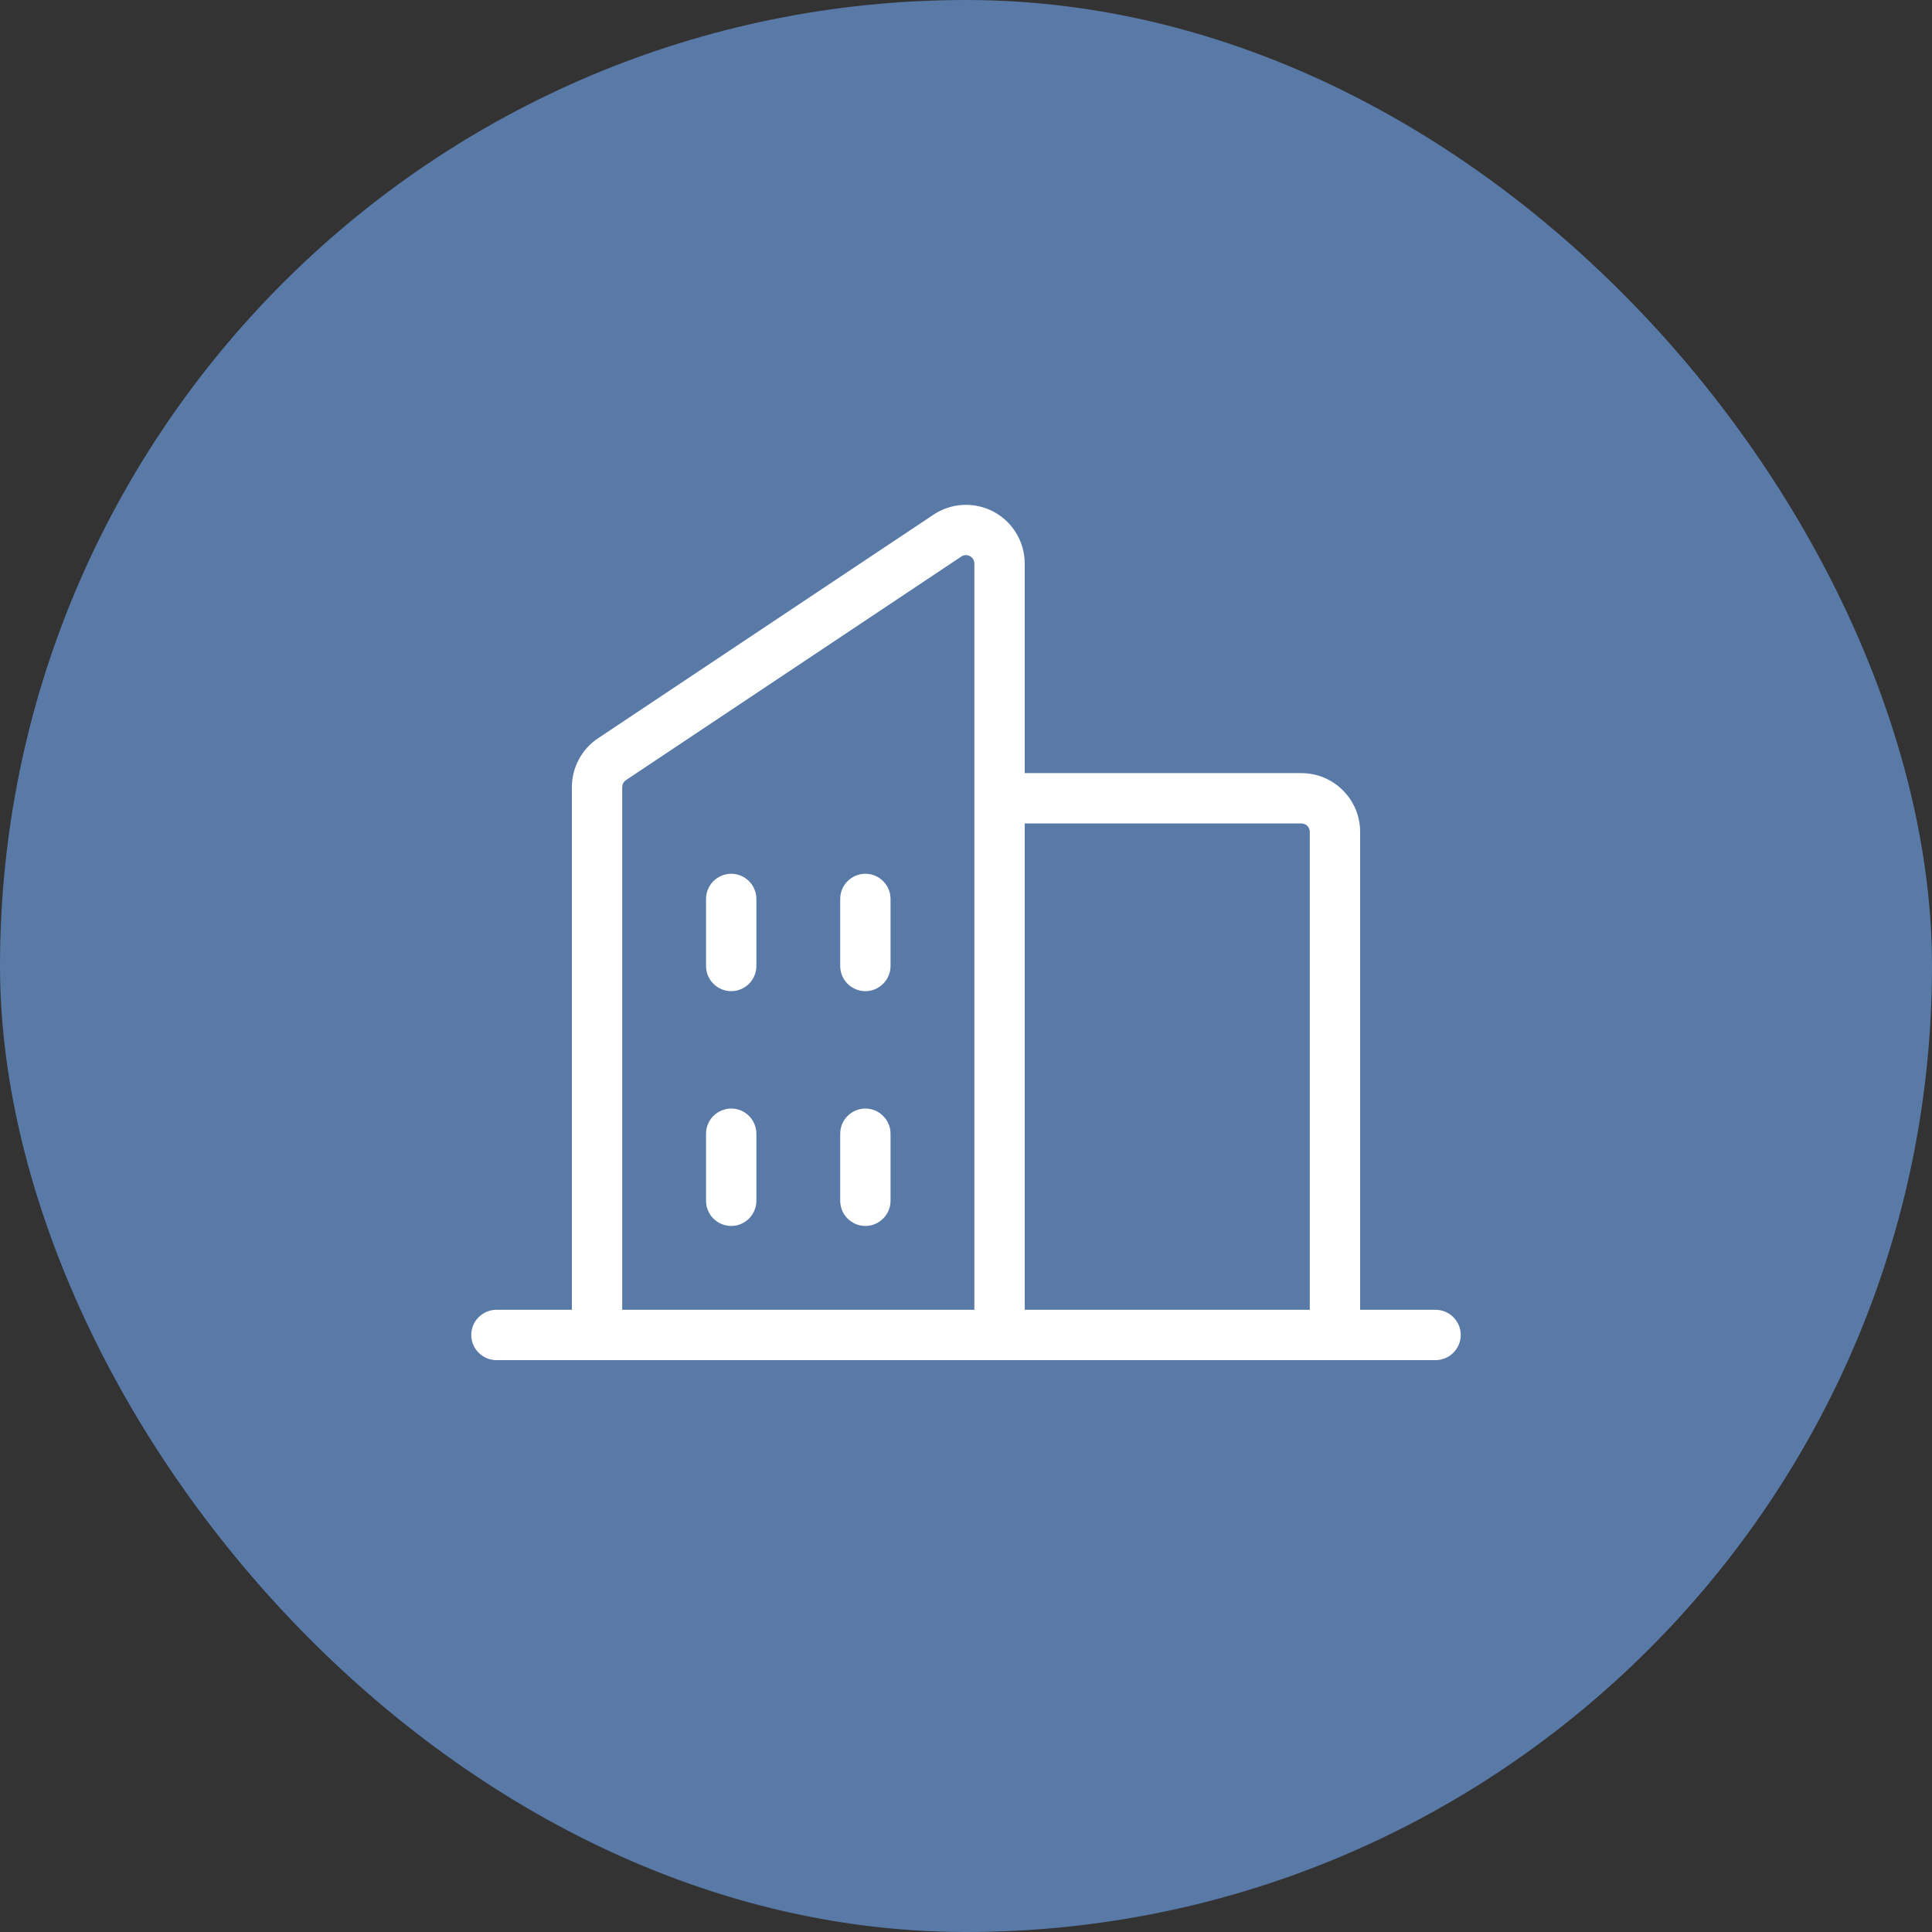
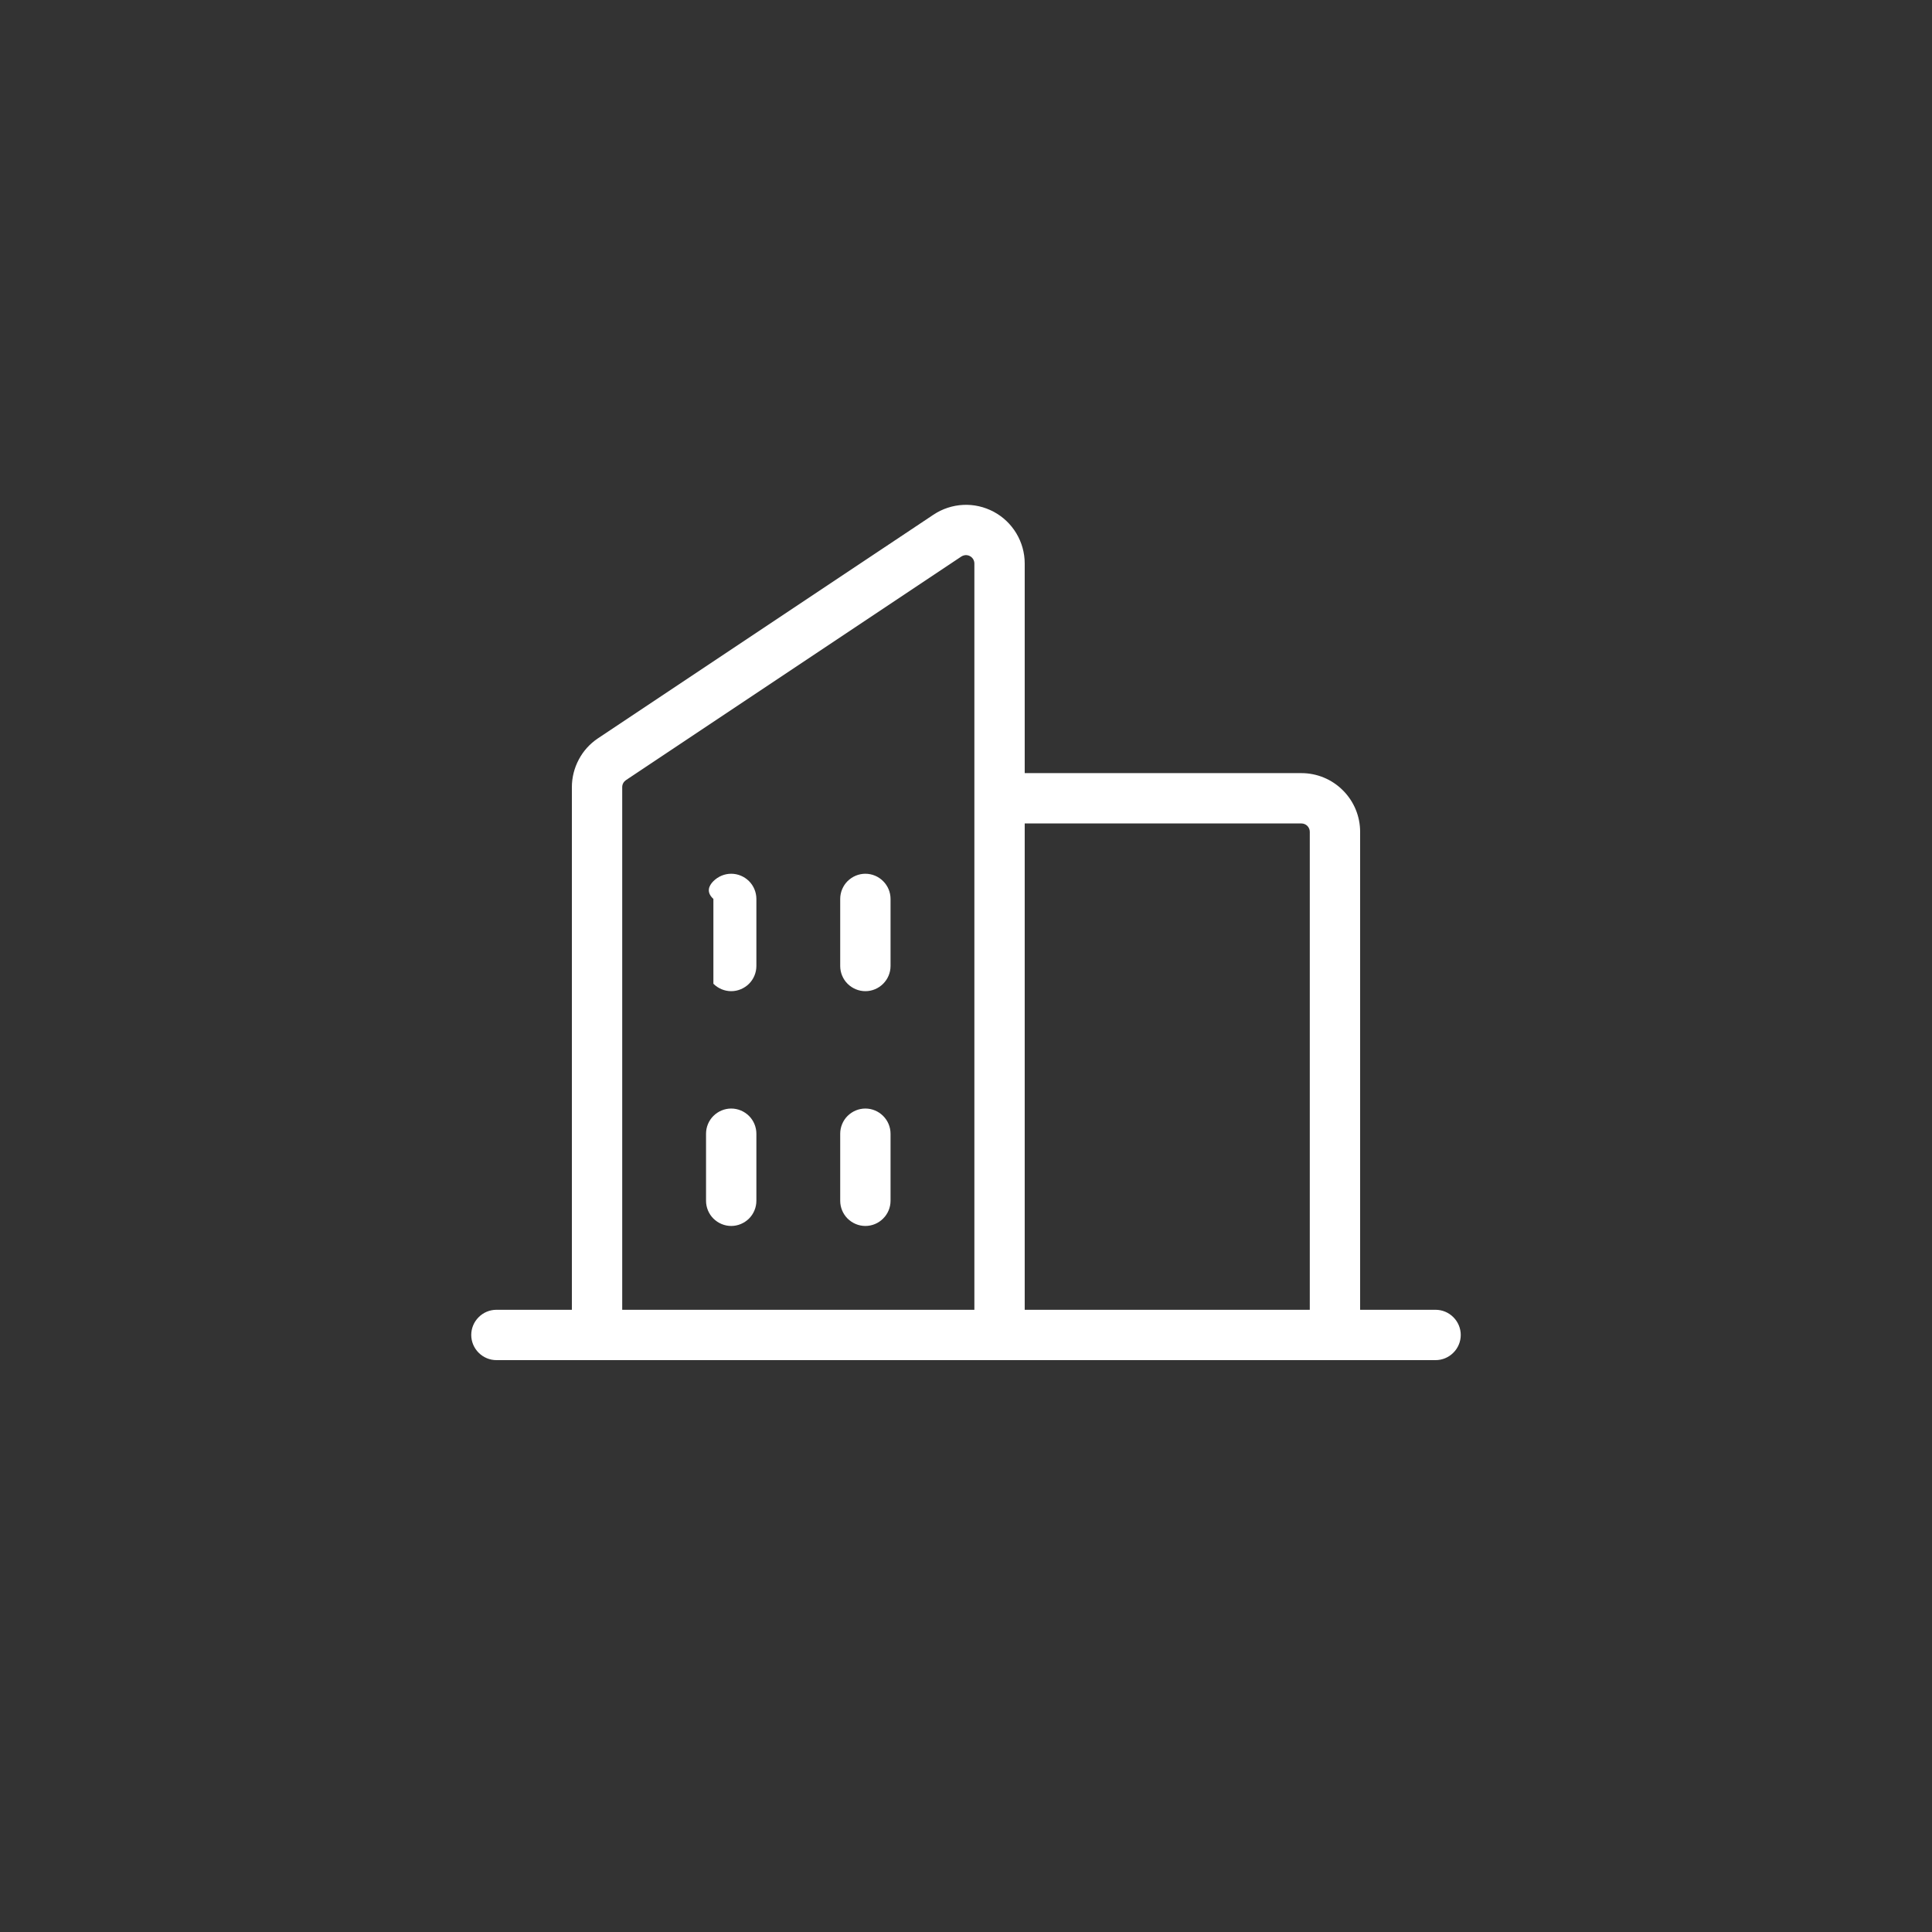
<svg xmlns="http://www.w3.org/2000/svg" width="36" height="36" viewBox="0 0 36 36" fill="none">
  <rect x="0" y="0" width="36" height="36" fill="#333333" stroke="none" />
-   <rect width="36" height="36" rx="18" fill="#5979A7" />
-   <path d="M26.75 24.406H25.344V15.5C25.344 15.21 25.229 14.932 25.023 14.727C24.818 14.521 24.54 14.406 24.25 14.406H19.094V10.5C19.094 10.302 19.04 10.108 18.938 9.938C18.836 9.768 18.69 9.629 18.516 9.536C18.341 9.443 18.145 9.398 17.947 9.408C17.749 9.418 17.558 9.481 17.393 9.591L11.143 13.757C10.993 13.857 10.87 13.992 10.786 14.151C10.701 14.31 10.656 14.487 10.656 14.667V24.406H9.25C9.126 24.406 9.006 24.456 8.919 24.544C8.831 24.631 8.781 24.751 8.781 24.875C8.781 24.999 8.831 25.119 8.919 25.206C9.006 25.294 9.126 25.344 9.25 25.344H26.75C26.874 25.344 26.994 25.294 27.081 25.206C27.169 25.119 27.219 24.999 27.219 24.875C27.219 24.751 27.169 24.631 27.081 24.544C26.994 24.456 26.874 24.406 26.75 24.406ZM24.25 15.344C24.291 15.344 24.331 15.36 24.36 15.389C24.39 15.419 24.406 15.459 24.406 15.5V24.406H19.094V15.344H24.25ZM11.594 14.667C11.594 14.642 11.6 14.616 11.612 14.594C11.624 14.571 11.642 14.552 11.663 14.537L17.913 10.37C17.937 10.355 17.964 10.346 17.992 10.344C18.021 10.343 18.049 10.349 18.074 10.363C18.099 10.376 18.119 10.396 18.134 10.42C18.148 10.444 18.156 10.472 18.156 10.5V24.406H11.594V14.667ZM16.594 16.75V18C16.594 18.124 16.544 18.244 16.456 18.331C16.369 18.419 16.249 18.469 16.125 18.469C16.001 18.469 15.882 18.419 15.793 18.331C15.706 18.244 15.656 18.124 15.656 18V16.75C15.656 16.626 15.706 16.506 15.793 16.419C15.882 16.331 16.001 16.281 16.125 16.281C16.249 16.281 16.369 16.331 16.456 16.419C16.544 16.506 16.594 16.626 16.594 16.75ZM14.094 16.75V18C14.094 18.124 14.044 18.244 13.957 18.331C13.868 18.419 13.749 18.469 13.625 18.469C13.501 18.469 13.382 18.419 13.293 18.331C13.206 18.244 13.156 18.124 13.156 18V16.75C13.156 16.626 13.206 16.506 13.293 16.419C13.382 16.331 13.501 16.281 13.625 16.281C13.749 16.281 13.868 16.331 13.957 16.419C14.044 16.506 14.094 16.626 14.094 16.75ZM14.094 21.125V22.375C14.094 22.499 14.044 22.619 13.957 22.706C13.868 22.794 13.749 22.844 13.625 22.844C13.501 22.844 13.382 22.794 13.293 22.706C13.206 22.619 13.156 22.499 13.156 22.375V21.125C13.156 21.001 13.206 20.881 13.293 20.794C13.382 20.706 13.501 20.656 13.625 20.656C13.749 20.656 13.868 20.706 13.957 20.794C14.044 20.881 14.094 21.001 14.094 21.125ZM16.594 21.125V22.375C16.594 22.499 16.544 22.619 16.456 22.706C16.369 22.794 16.249 22.844 16.125 22.844C16.001 22.844 15.882 22.794 15.793 22.706C15.706 22.619 15.656 22.499 15.656 22.375V21.125C15.656 21.001 15.706 20.881 15.793 20.794C15.882 20.706 16.001 20.656 16.125 20.656C16.249 20.656 16.369 20.706 16.456 20.794C16.544 20.881 16.594 21.001 16.594 21.125Z" fill="white" />
+   <path d="M26.75 24.406H25.344V15.5C25.344 15.21 25.229 14.932 25.023 14.727C24.818 14.521 24.54 14.406 24.25 14.406H19.094V10.5C19.094 10.302 19.04 10.108 18.938 9.938C18.836 9.768 18.69 9.629 18.516 9.536C18.341 9.443 18.145 9.398 17.947 9.408C17.749 9.418 17.558 9.481 17.393 9.591L11.143 13.757C10.993 13.857 10.87 13.992 10.786 14.151C10.701 14.31 10.656 14.487 10.656 14.667V24.406H9.25C9.126 24.406 9.006 24.456 8.919 24.544C8.831 24.631 8.781 24.751 8.781 24.875C8.781 24.999 8.831 25.119 8.919 25.206C9.006 25.294 9.126 25.344 9.25 25.344H26.75C26.874 25.344 26.994 25.294 27.081 25.206C27.169 25.119 27.219 24.999 27.219 24.875C27.219 24.751 27.169 24.631 27.081 24.544C26.994 24.456 26.874 24.406 26.75 24.406ZM24.25 15.344C24.291 15.344 24.331 15.36 24.36 15.389C24.39 15.419 24.406 15.459 24.406 15.5V24.406H19.094V15.344H24.25ZM11.594 14.667C11.594 14.642 11.6 14.616 11.612 14.594C11.624 14.571 11.642 14.552 11.663 14.537L17.913 10.37C17.937 10.355 17.964 10.346 17.992 10.344C18.021 10.343 18.049 10.349 18.074 10.363C18.099 10.376 18.119 10.396 18.134 10.42C18.148 10.444 18.156 10.472 18.156 10.5V24.406H11.594V14.667ZM16.594 16.75V18C16.594 18.124 16.544 18.244 16.456 18.331C16.369 18.419 16.249 18.469 16.125 18.469C16.001 18.469 15.882 18.419 15.793 18.331C15.706 18.244 15.656 18.124 15.656 18V16.75C15.656 16.626 15.706 16.506 15.793 16.419C15.882 16.331 16.001 16.281 16.125 16.281C16.249 16.281 16.369 16.331 16.456 16.419C16.544 16.506 16.594 16.626 16.594 16.75ZM14.094 16.75V18C14.094 18.124 14.044 18.244 13.957 18.331C13.868 18.419 13.749 18.469 13.625 18.469C13.501 18.469 13.382 18.419 13.293 18.331V16.75C13.156 16.626 13.206 16.506 13.293 16.419C13.382 16.331 13.501 16.281 13.625 16.281C13.749 16.281 13.868 16.331 13.957 16.419C14.044 16.506 14.094 16.626 14.094 16.75ZM14.094 21.125V22.375C14.094 22.499 14.044 22.619 13.957 22.706C13.868 22.794 13.749 22.844 13.625 22.844C13.501 22.844 13.382 22.794 13.293 22.706C13.206 22.619 13.156 22.499 13.156 22.375V21.125C13.156 21.001 13.206 20.881 13.293 20.794C13.382 20.706 13.501 20.656 13.625 20.656C13.749 20.656 13.868 20.706 13.957 20.794C14.044 20.881 14.094 21.001 14.094 21.125ZM16.594 21.125V22.375C16.594 22.499 16.544 22.619 16.456 22.706C16.369 22.794 16.249 22.844 16.125 22.844C16.001 22.844 15.882 22.794 15.793 22.706C15.706 22.619 15.656 22.499 15.656 22.375V21.125C15.656 21.001 15.706 20.881 15.793 20.794C15.882 20.706 16.001 20.656 16.125 20.656C16.249 20.656 16.369 20.706 16.456 20.794C16.544 20.881 16.594 21.001 16.594 21.125Z" fill="white" />
</svg>